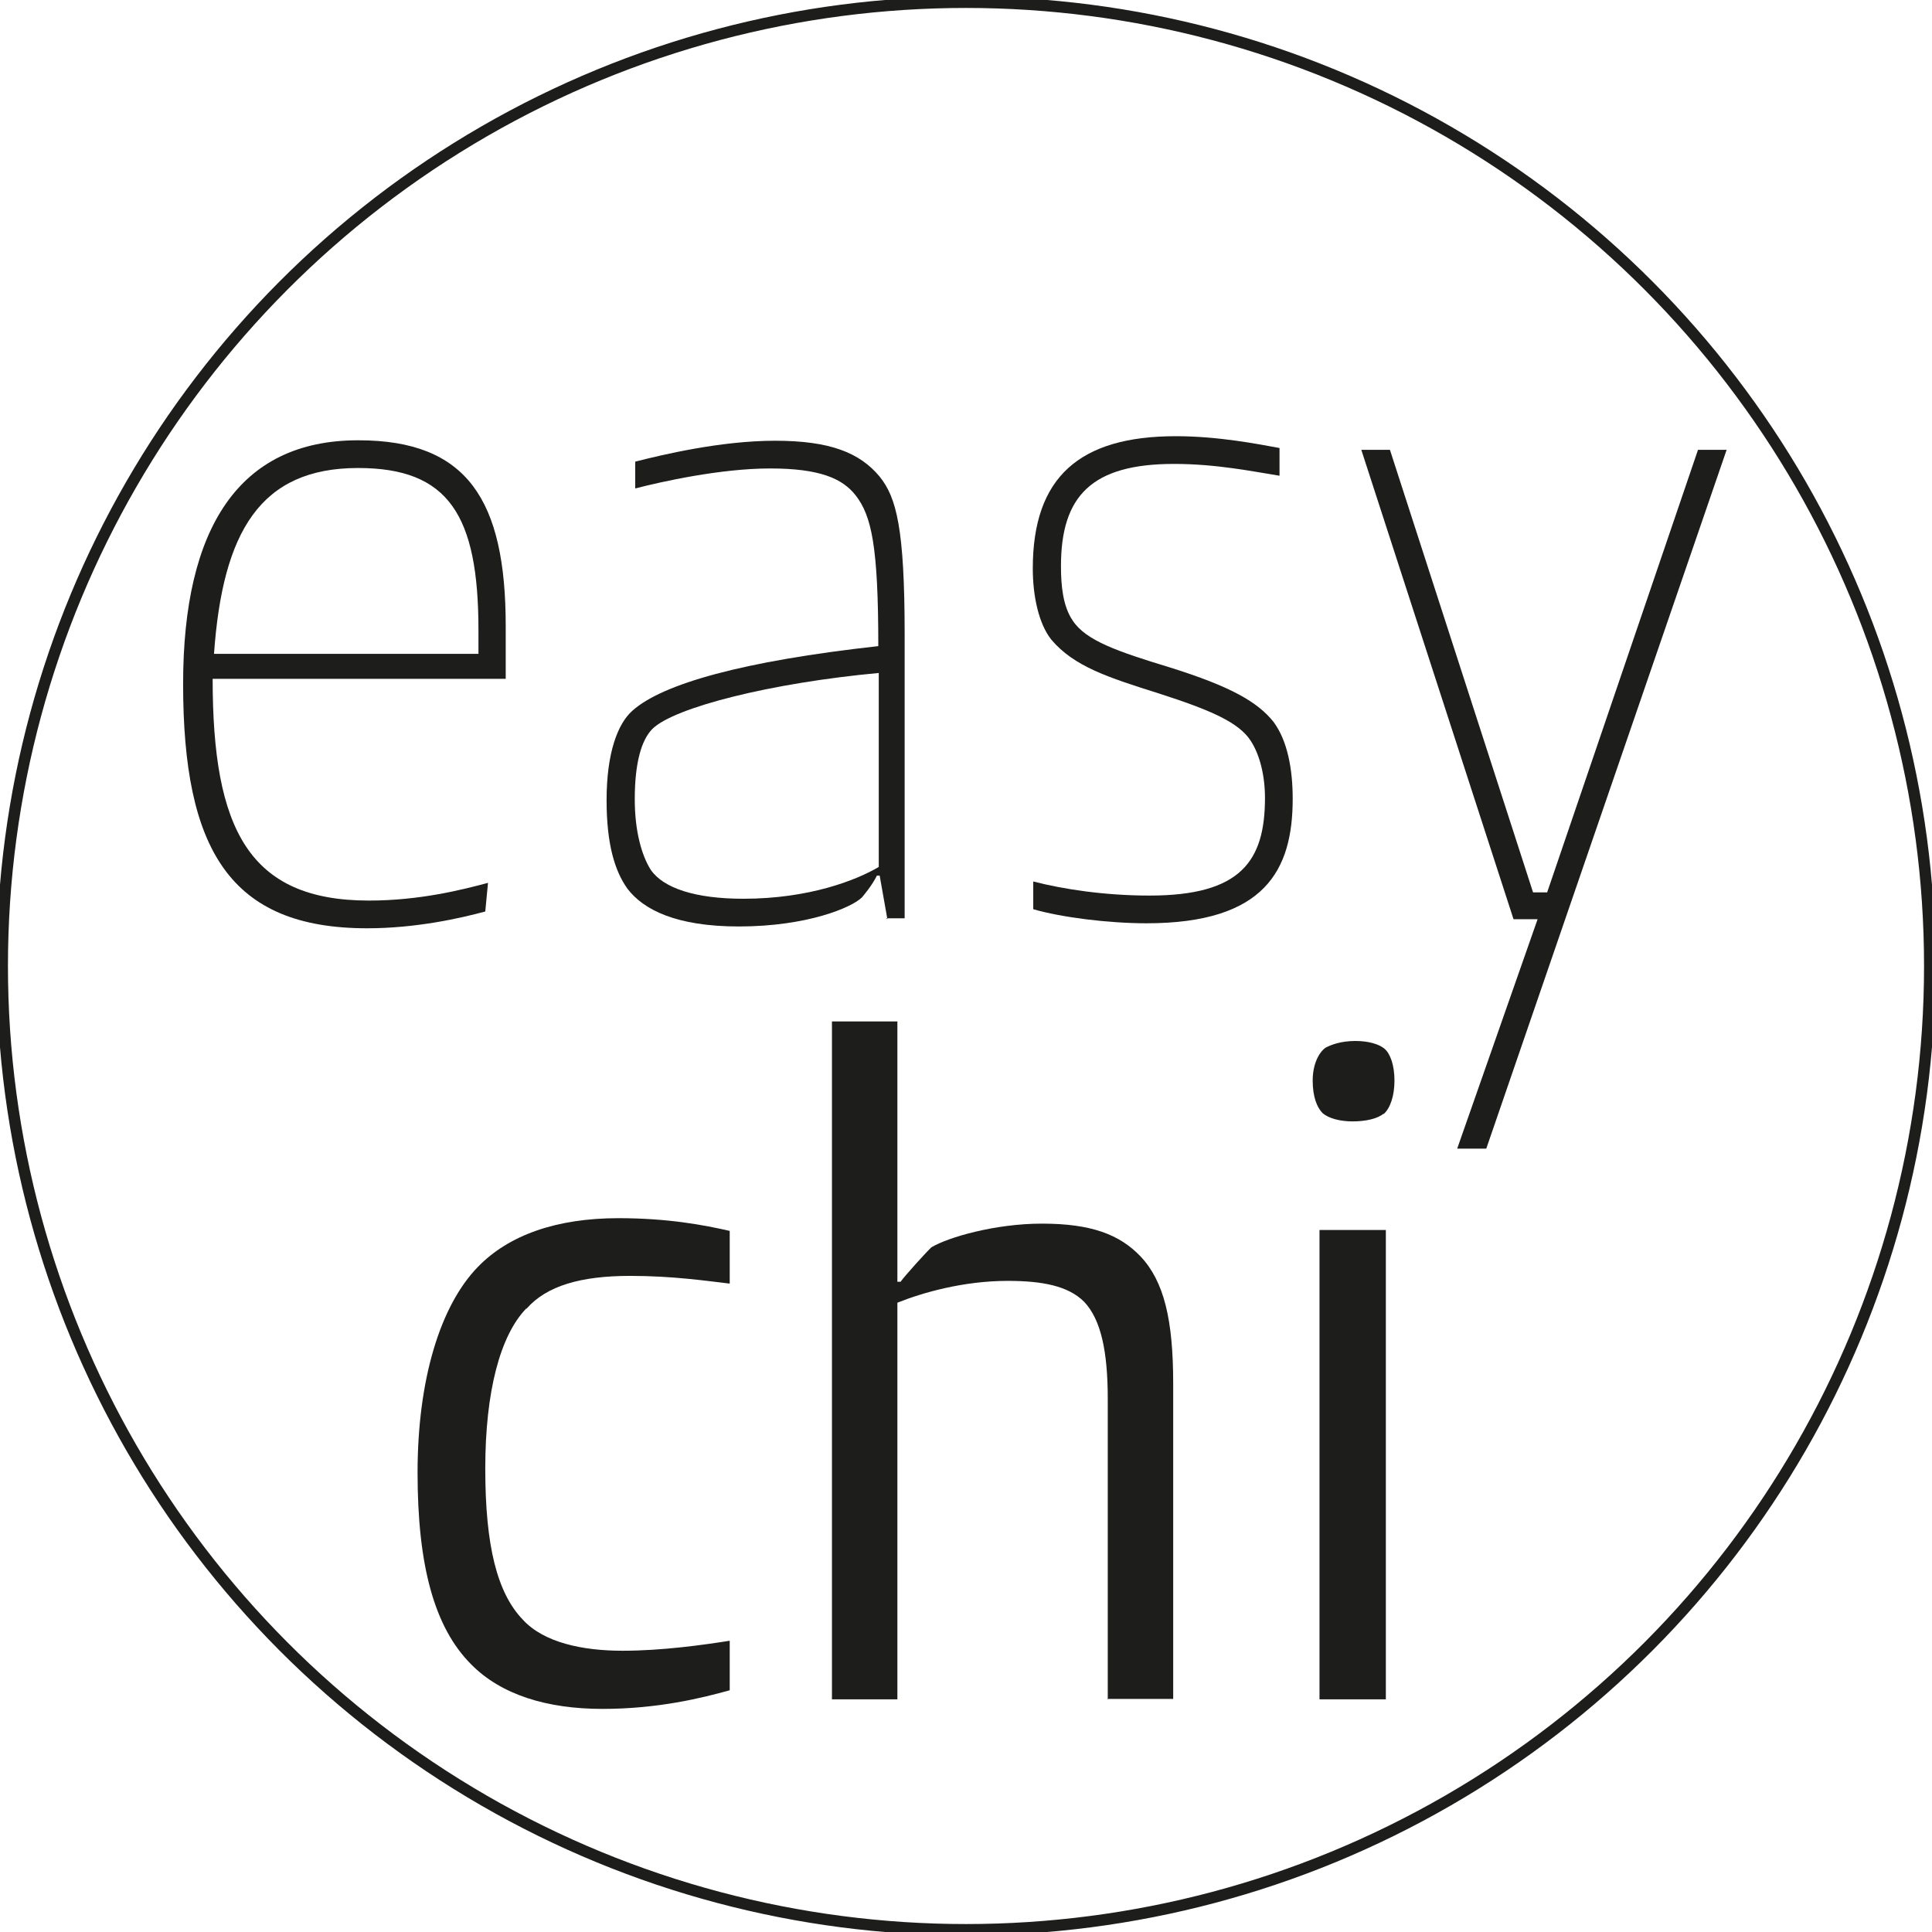
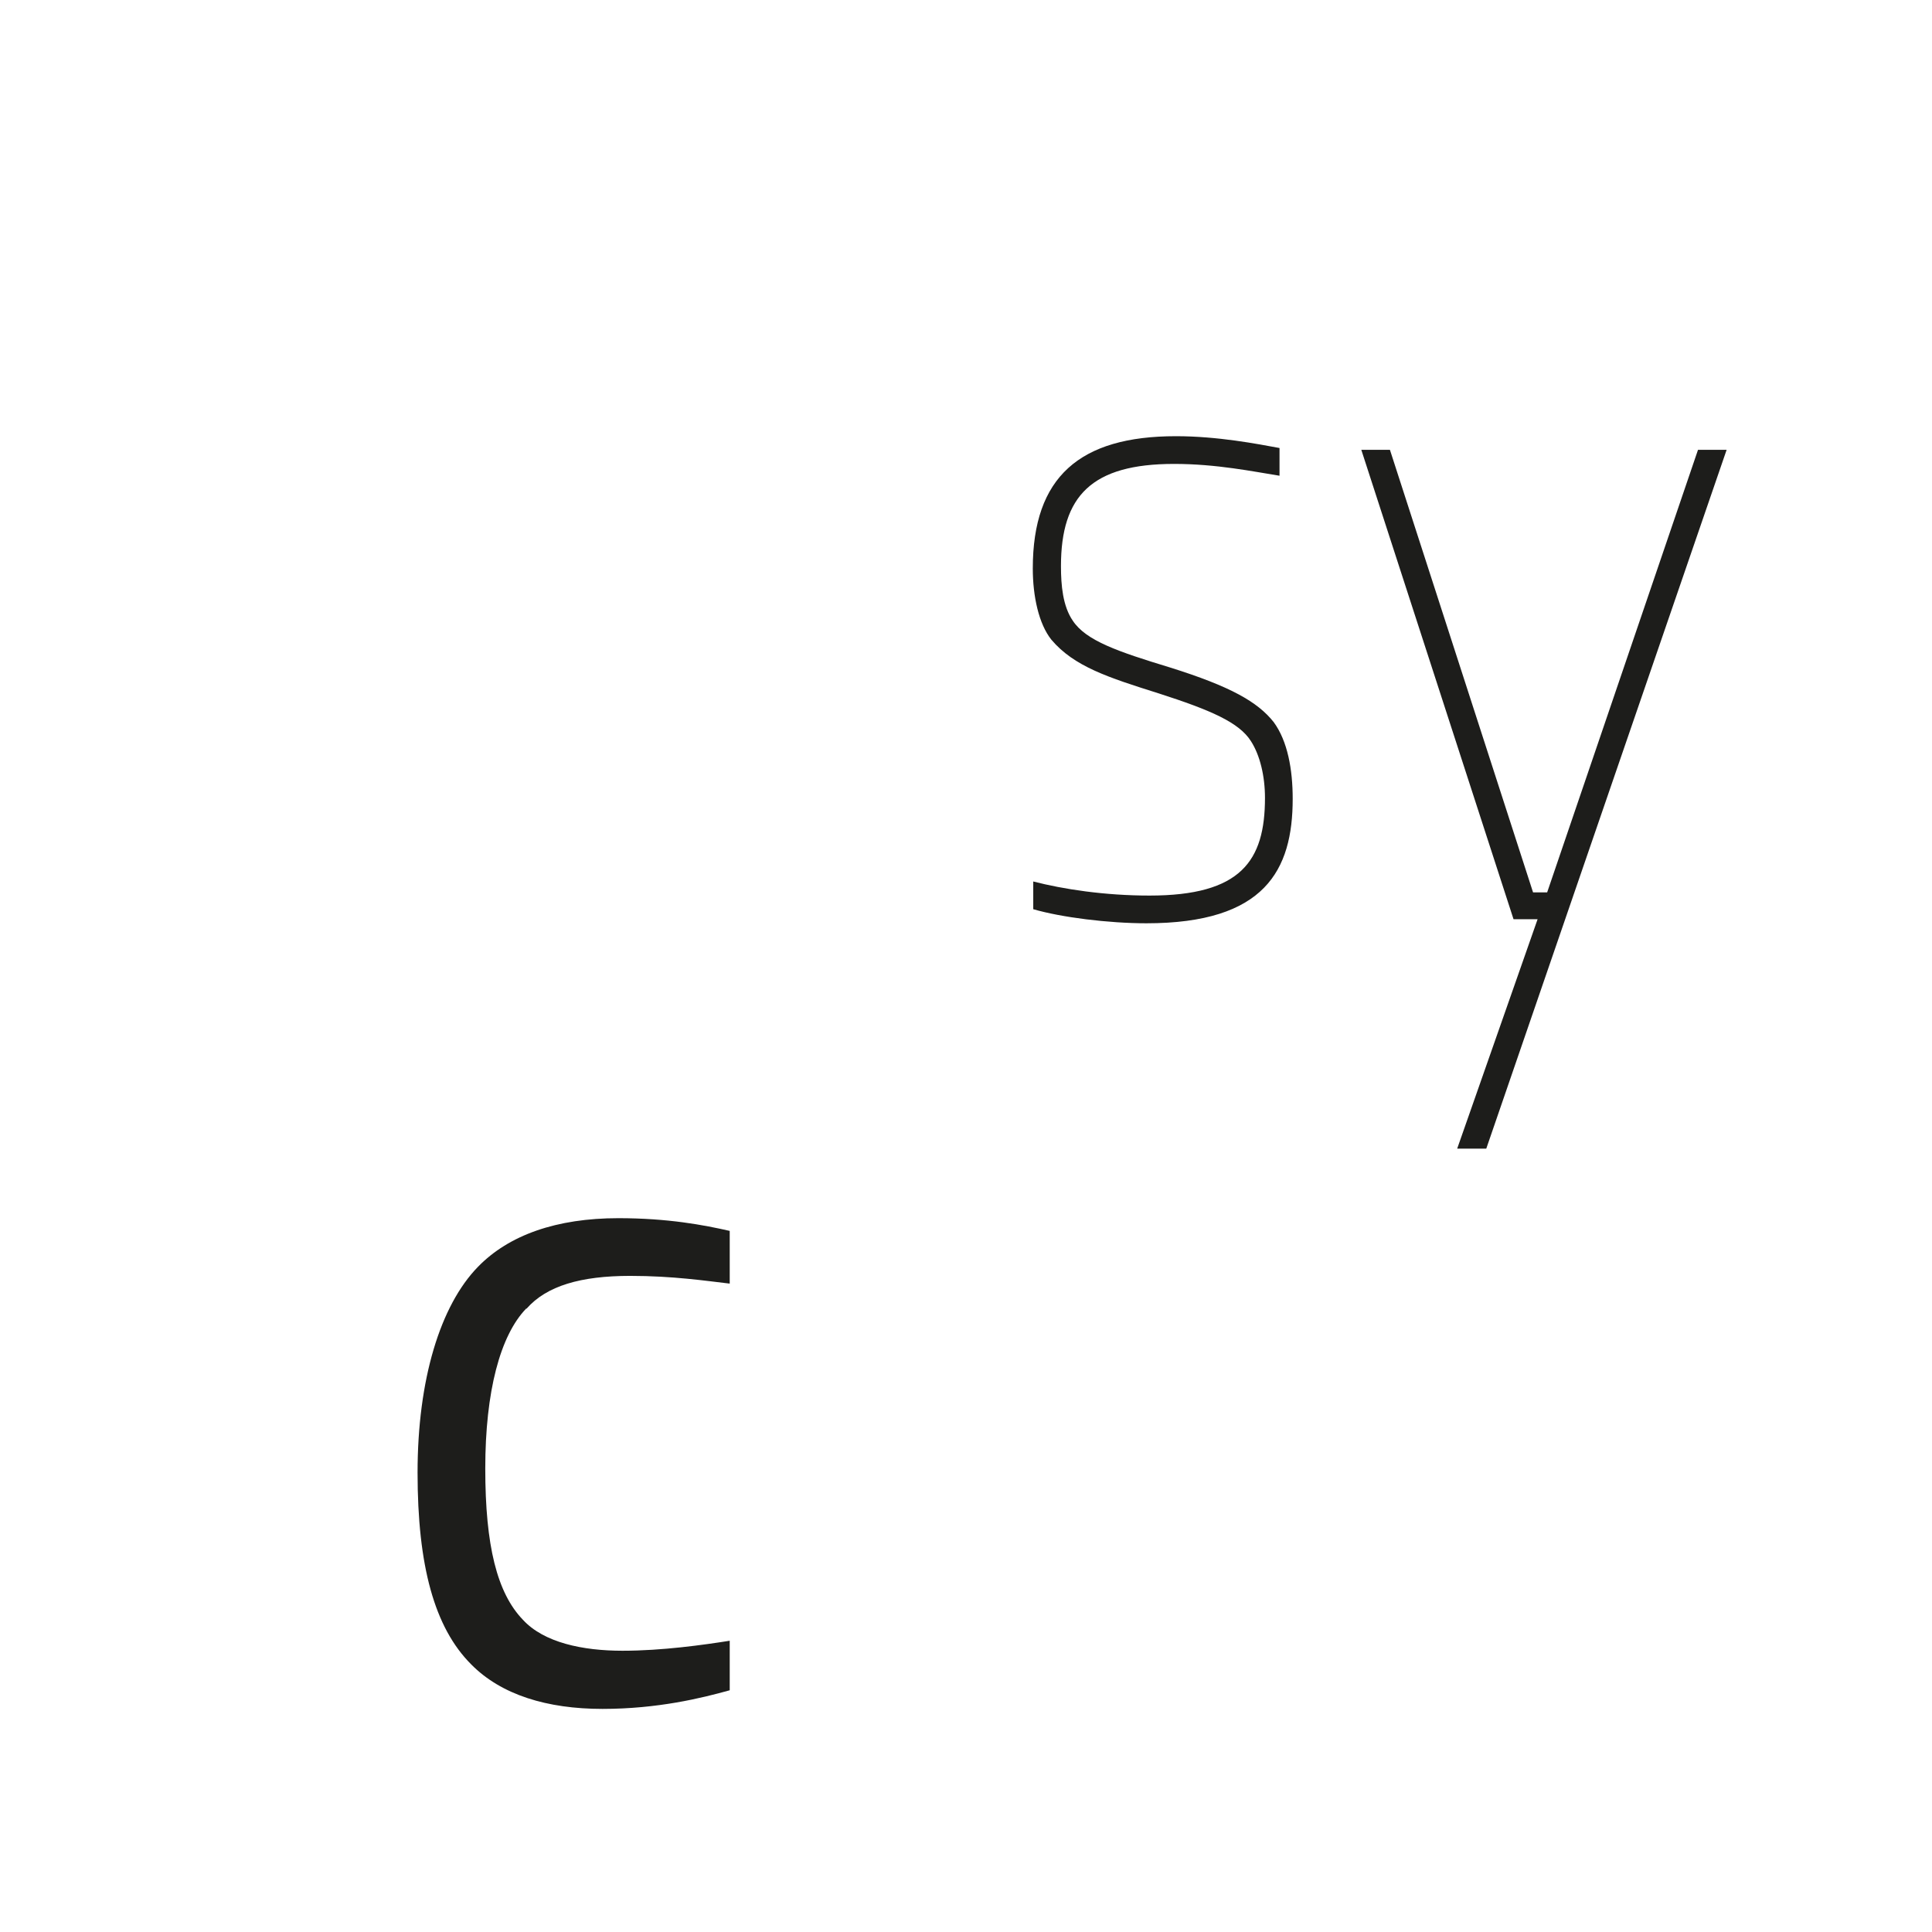
<svg xmlns="http://www.w3.org/2000/svg" version="1.1" viewBox="0 0 42.52 42.52">
  <defs>
    <style>
      .cls-1 {
        fill: none;
        stroke: #1d1d1b;
        stroke-miterlimit: 10;
        stroke-width: .25px;
      }

      .cls-2 {
        fill: #1d1d1b;
      }
    </style>
  </defs>
  <g>
    <g id="Ebene_1">
-       <circle class="cls-1" cx="21.26" cy="21.26" r="21.21" />
      <g>
-         <path class="cls-2" d="M7.89,9.69c2.39,0,3.24,1.31,3.24,4.09v1.16h-6.45c0,3.3.79,4.88,3.44,4.88,1.12,0,2.06-.24,2.62-.39l-.06.63c-.55.15-1.53.37-2.6.37-3.02,0-4.05-1.73-4.05-5.38,0-3.43,1.23-5.36,3.85-5.36ZM4.71,14.39h5.82v-.52c0-2.54-.66-3.57-2.65-3.57-2.15,0-2.98,1.4-3.17,4.09Z" />
-         <path class="cls-2" d="M19.53,20.23l-.17-.96h-.06c-.11.22-.28.42-.33.48-.22.22-1.2.64-2.71.64-1.38,0-2.1-.37-2.45-.83-.28-.39-.46-.98-.46-1.95,0-1.03.24-1.68.57-1.97.66-.59,2.43-1.09,5.41-1.42,0-2.21-.15-2.87-.5-3.32-.29-.37-.79-.59-1.88-.59s-2.39.29-2.97.44v-.59c.59-.15,1.88-.46,3.08-.46s1.86.26,2.3.79c.37.46.55,1.14.55,3.48v6.24h-.41ZM19.35,14.81c-2.39.22-4.51.76-4.99,1.23-.24.24-.39.74-.39,1.55,0,.7.15,1.23.35,1.55.28.41.99.64,2.04.64,1.45,0,2.49-.41,2.98-.7v-4.27Z" />
        <path class="cls-2" d="M25.24,20.32c-.85,0-1.88-.13-2.5-.31v-.61c.66.17,1.57.31,2.56.31,2.01,0,2.54-.76,2.54-2.15,0-.48-.11-.94-.31-1.25-.26-.41-.88-.68-2.03-1.05-1.11-.35-1.86-.59-2.36-1.18-.28-.35-.41-.96-.41-1.57,0-2.01,1.03-2.91,3.15-2.91.92,0,1.79.17,2.28.26v.61c-.57-.09-1.38-.26-2.32-.26-1.81,0-2.49.7-2.49,2.25,0,.42.04.88.26,1.2.29.44.99.68,2.14,1.03,1.34.42,1.93.76,2.28,1.2.31.42.42,1.05.42,1.69,0,1.57-.61,2.74-3.22,2.74Z" />
        <path class="cls-2" d="M32.7,25.28h-.63l1.77-5.05h-.53l-3.35-10.33h.63l3.15,9.74h.31l3.32-9.74h.63l-5.29,15.38Z" />
        <g>
          <path class="cls-2" d="M11.58,28.8c-.57.59-.9,1.82-.9,3.52s.26,2.74.83,3.33c.46.5,1.31.68,2.19.68s1.79-.13,2.36-.22v1.09c-.61.17-1.58.41-2.8.41s-2.23-.31-2.89-.98c-.81-.81-1.18-2.17-1.18-4.22s.5-3.68,1.33-4.53c.68-.7,1.73-1.07,3.09-1.07,1.09,0,1.88.15,2.45.28v1.16c-.52-.06-1.25-.17-2.19-.17-1.09,0-1.84.22-2.28.72Z" />
-           <path class="cls-2" d="M24.38,37.4v-6.61c0-1.05-.15-1.75-.52-2.14-.35-.35-.92-.46-1.68-.46-.98,0-1.88.26-2.43.48v8.73h-1.44v-14.92h1.44v5.73h.07c.09-.13.59-.68.68-.76.37-.22,1.4-.52,2.43-.52,1.09,0,1.71.24,2.17.72.52.55.72,1.4.72,2.8v6.94h-1.46Z" />
-           <path class="cls-2" d="M30.45,24.51c-.13.11-.39.17-.68.17s-.53-.07-.66-.18c-.13-.13-.22-.37-.22-.72s.13-.61.28-.72c.11-.06.33-.15.66-.15.29,0,.52.07.64.17.13.11.22.37.22.7s-.09.61-.24.74ZM29.04,37.4v-10.33h1.46v10.33h-1.46Z" />
        </g>
      </g>
    </g>
  </g>
</svg>